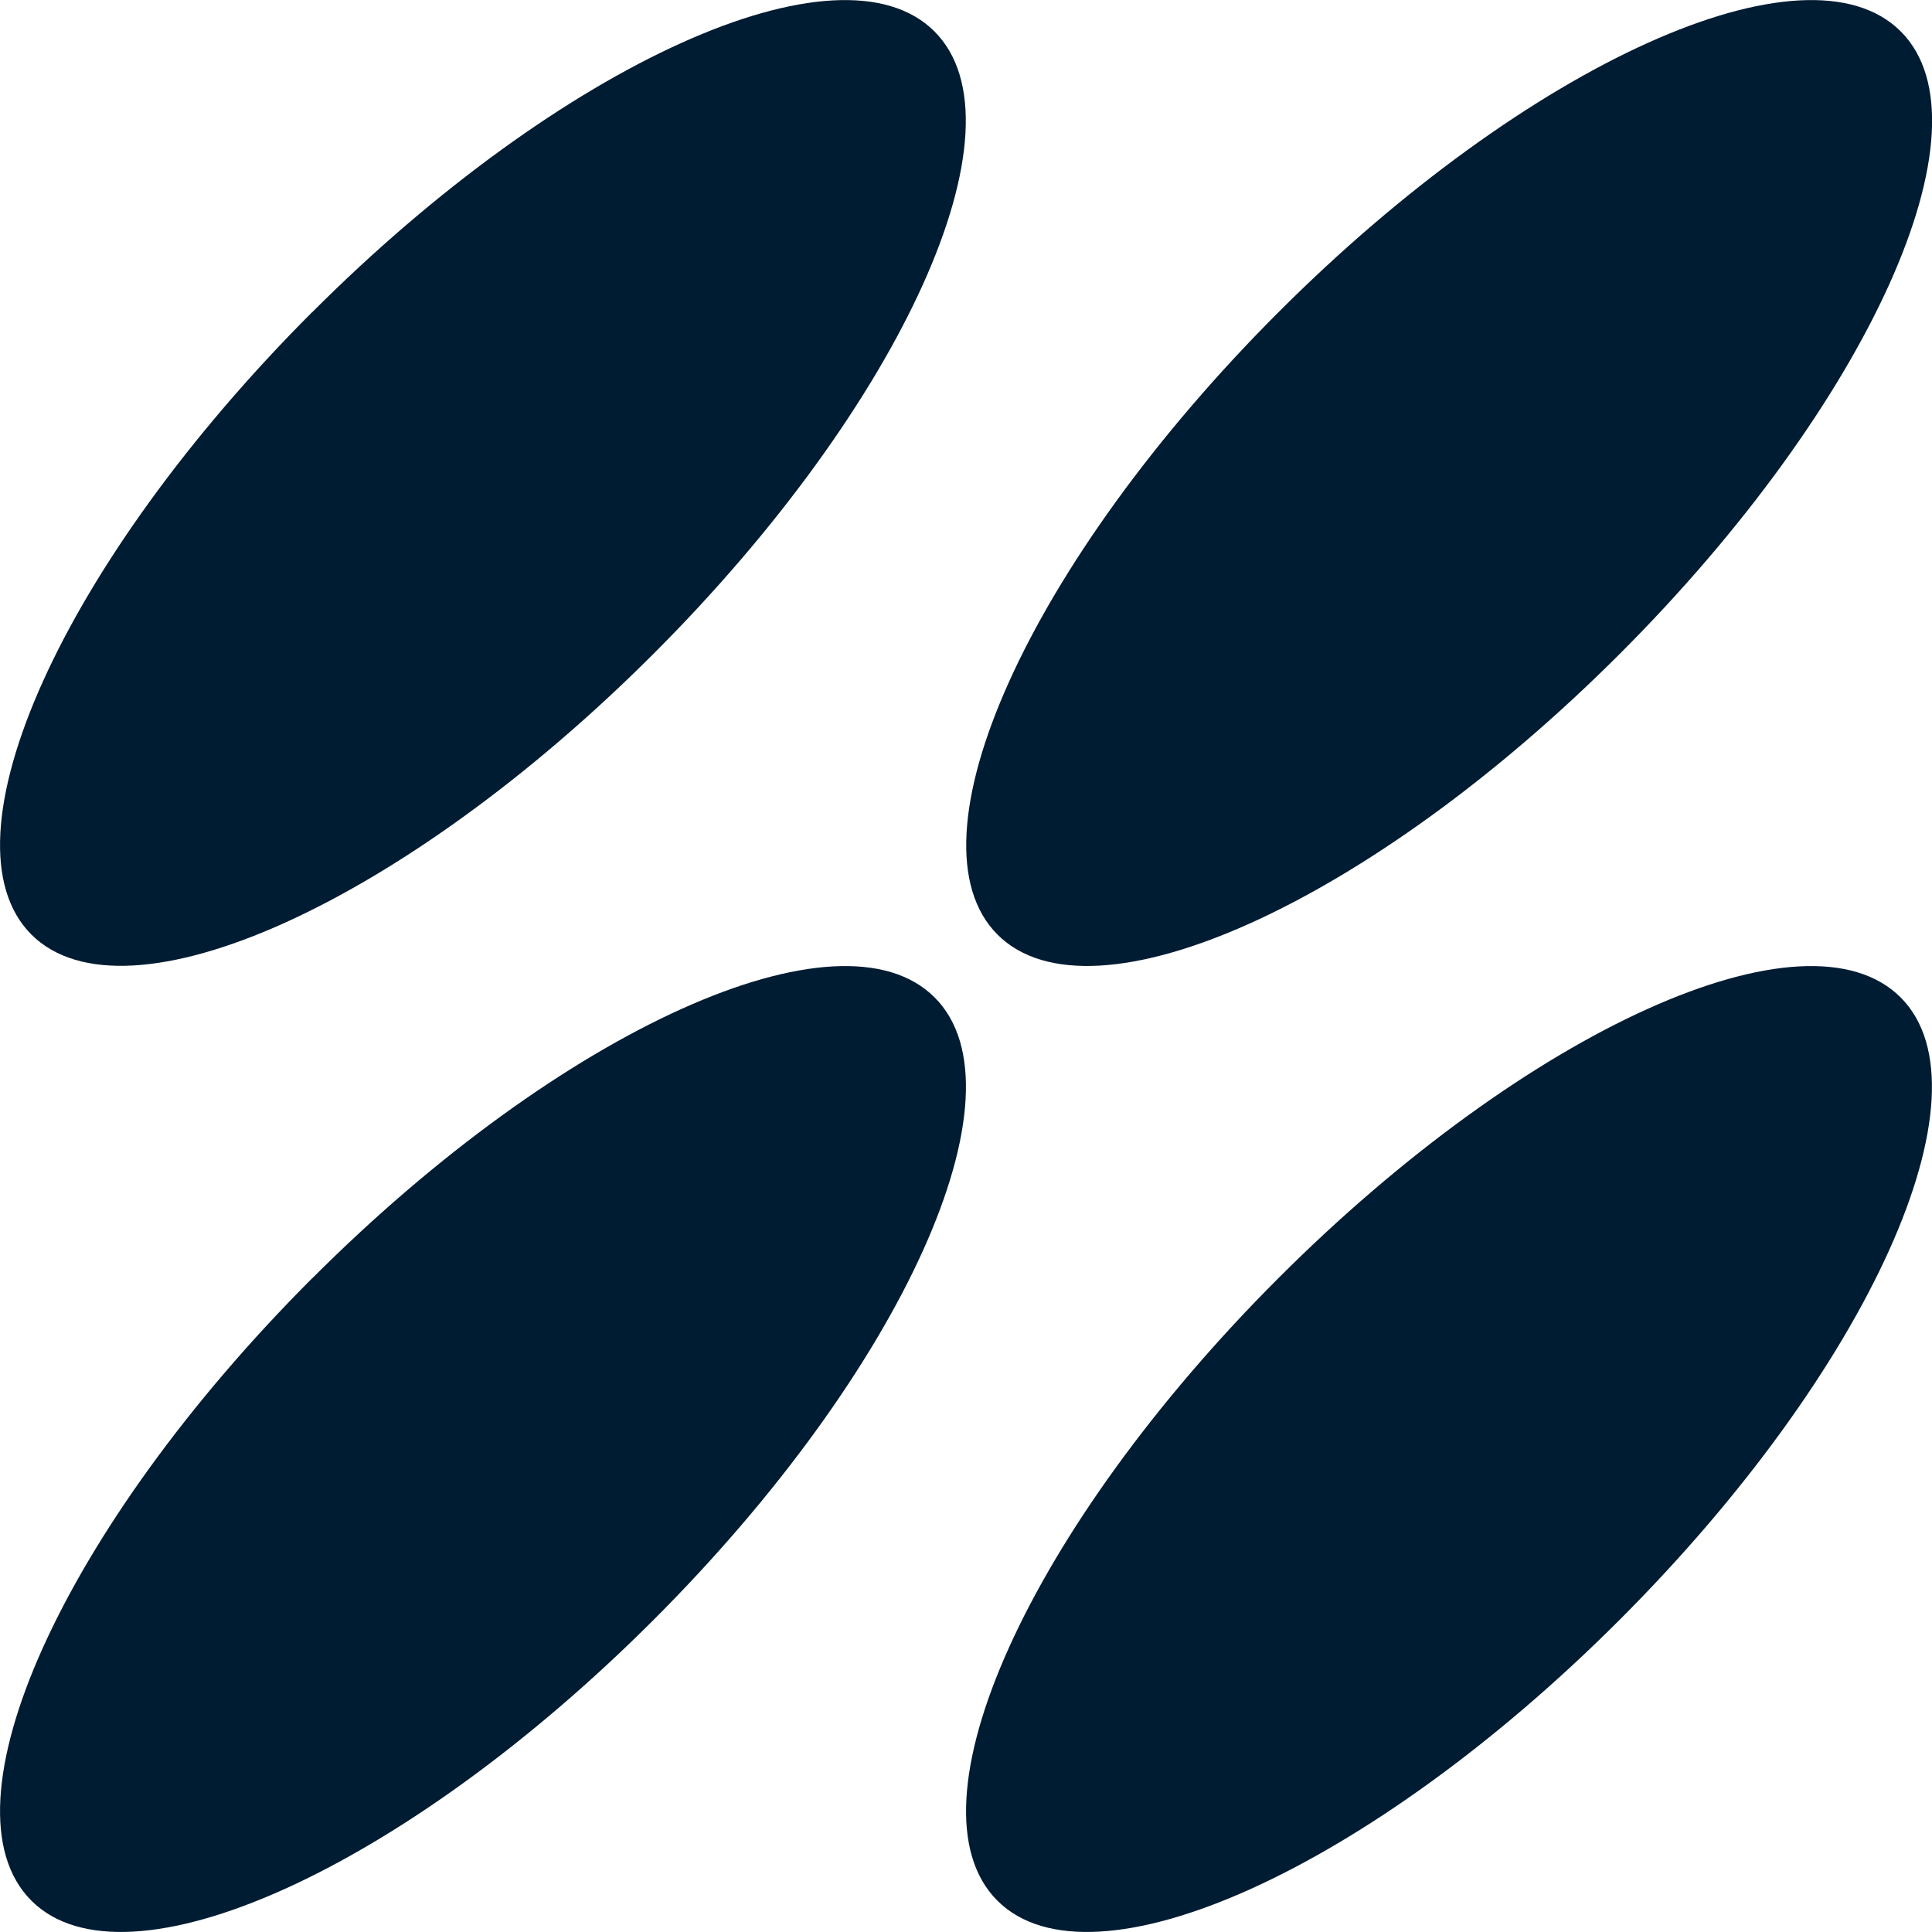
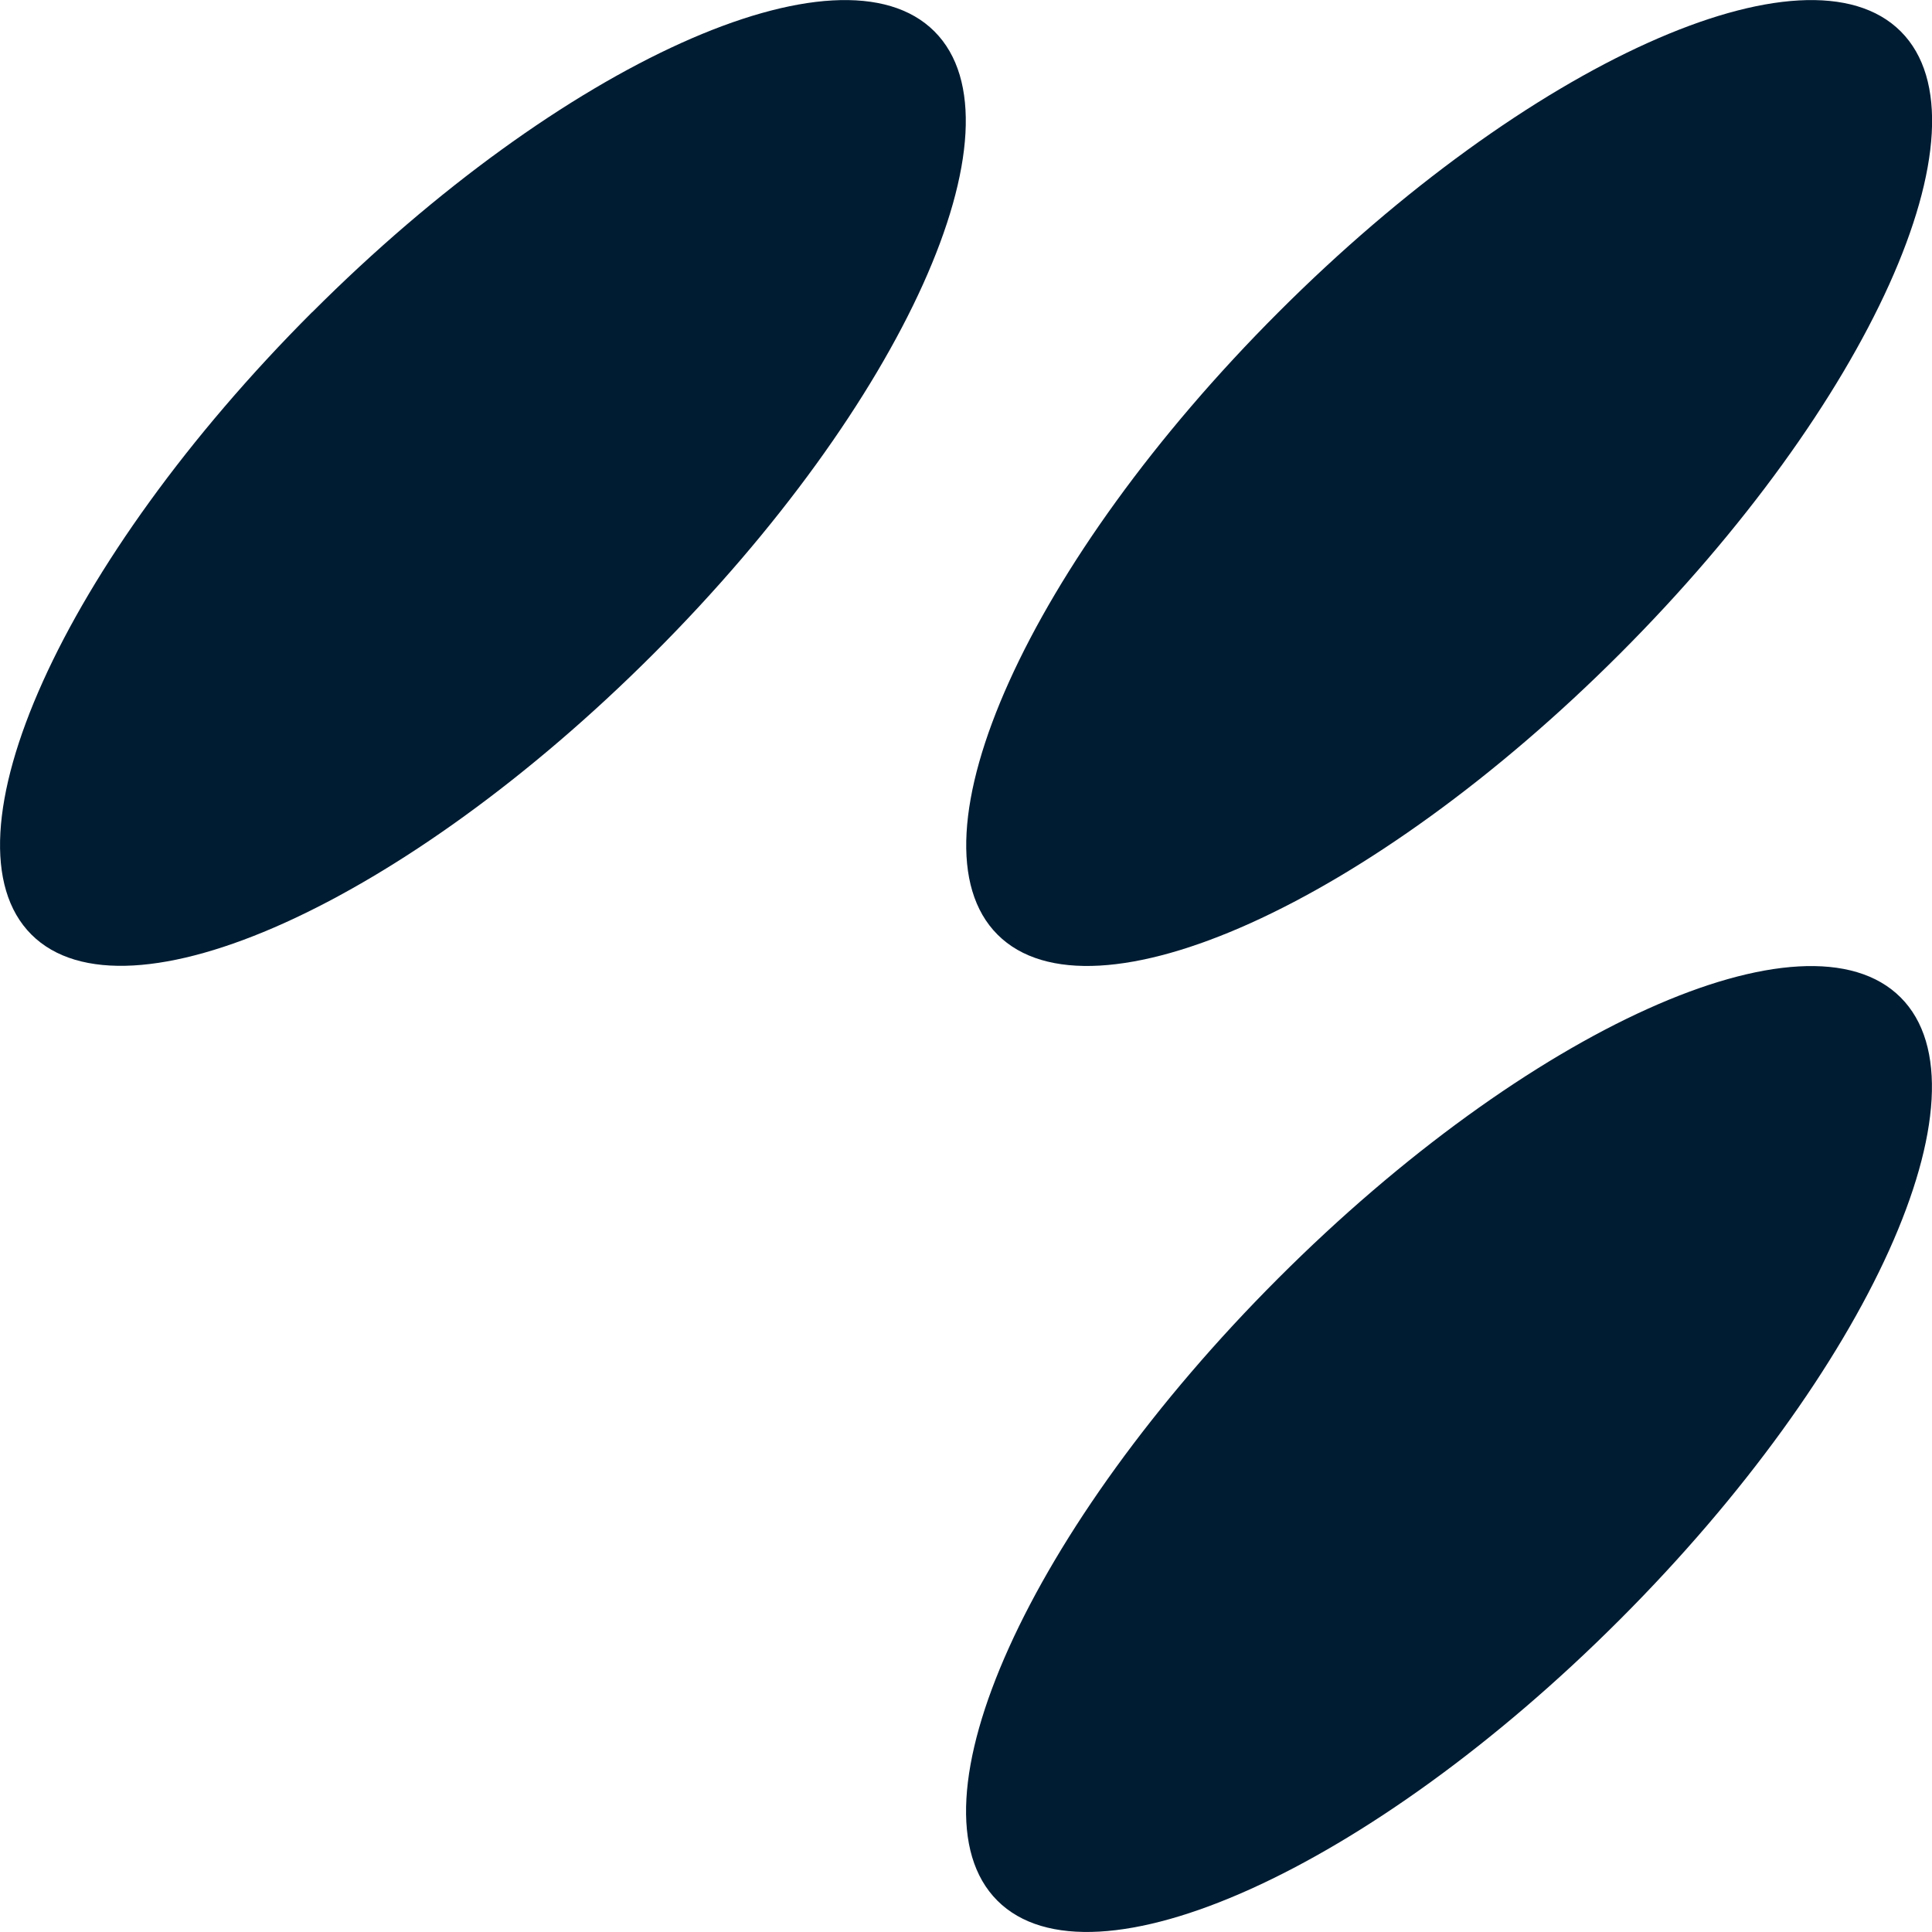
<svg xmlns="http://www.w3.org/2000/svg" width="30" height="30" viewBox="0 0 30 30">
  <g>
-     <path d="M4.847 19.849C0.975 23.724 -0.977 28.049 0.487 29.513C1.952 30.977 6.279 29.026 10.151 25.151C14.023 21.28 15.977 16.952 14.513 15.488C13.048 14.023 8.721 15.975 4.849 19.849H4.847Z" fill="#001C32" />
    <path d="M19.849 19.849C15.977 23.721 14.023 28.049 15.487 29.513C16.952 30.977 21.279 29.026 25.151 25.151C29.023 21.28 30.977 16.952 29.513 15.488C28.048 14.023 23.721 15.975 19.849 19.849Z" fill="#001C32" />
    <path d="M4.847 4.847C0.975 8.721 -0.977 13.046 0.487 14.511C1.952 15.975 6.279 14.023 10.151 10.149C14.023 6.277 15.975 1.952 14.51 0.488C13.046 -0.977 8.718 0.975 4.847 4.849V4.847Z" fill="#001C32" />
    <path d="M25.154 10.151C29.025 6.28 30.98 1.952 29.515 0.488C28.051 -0.977 23.723 0.975 19.851 4.849C15.98 8.721 14.025 13.049 15.49 14.513C16.954 15.977 21.282 14.026 25.154 10.151Z" fill="#001C32" />
  </g>
  <defs>
    <rect width="30" height="30" fill="white" />
  </defs>
</svg>